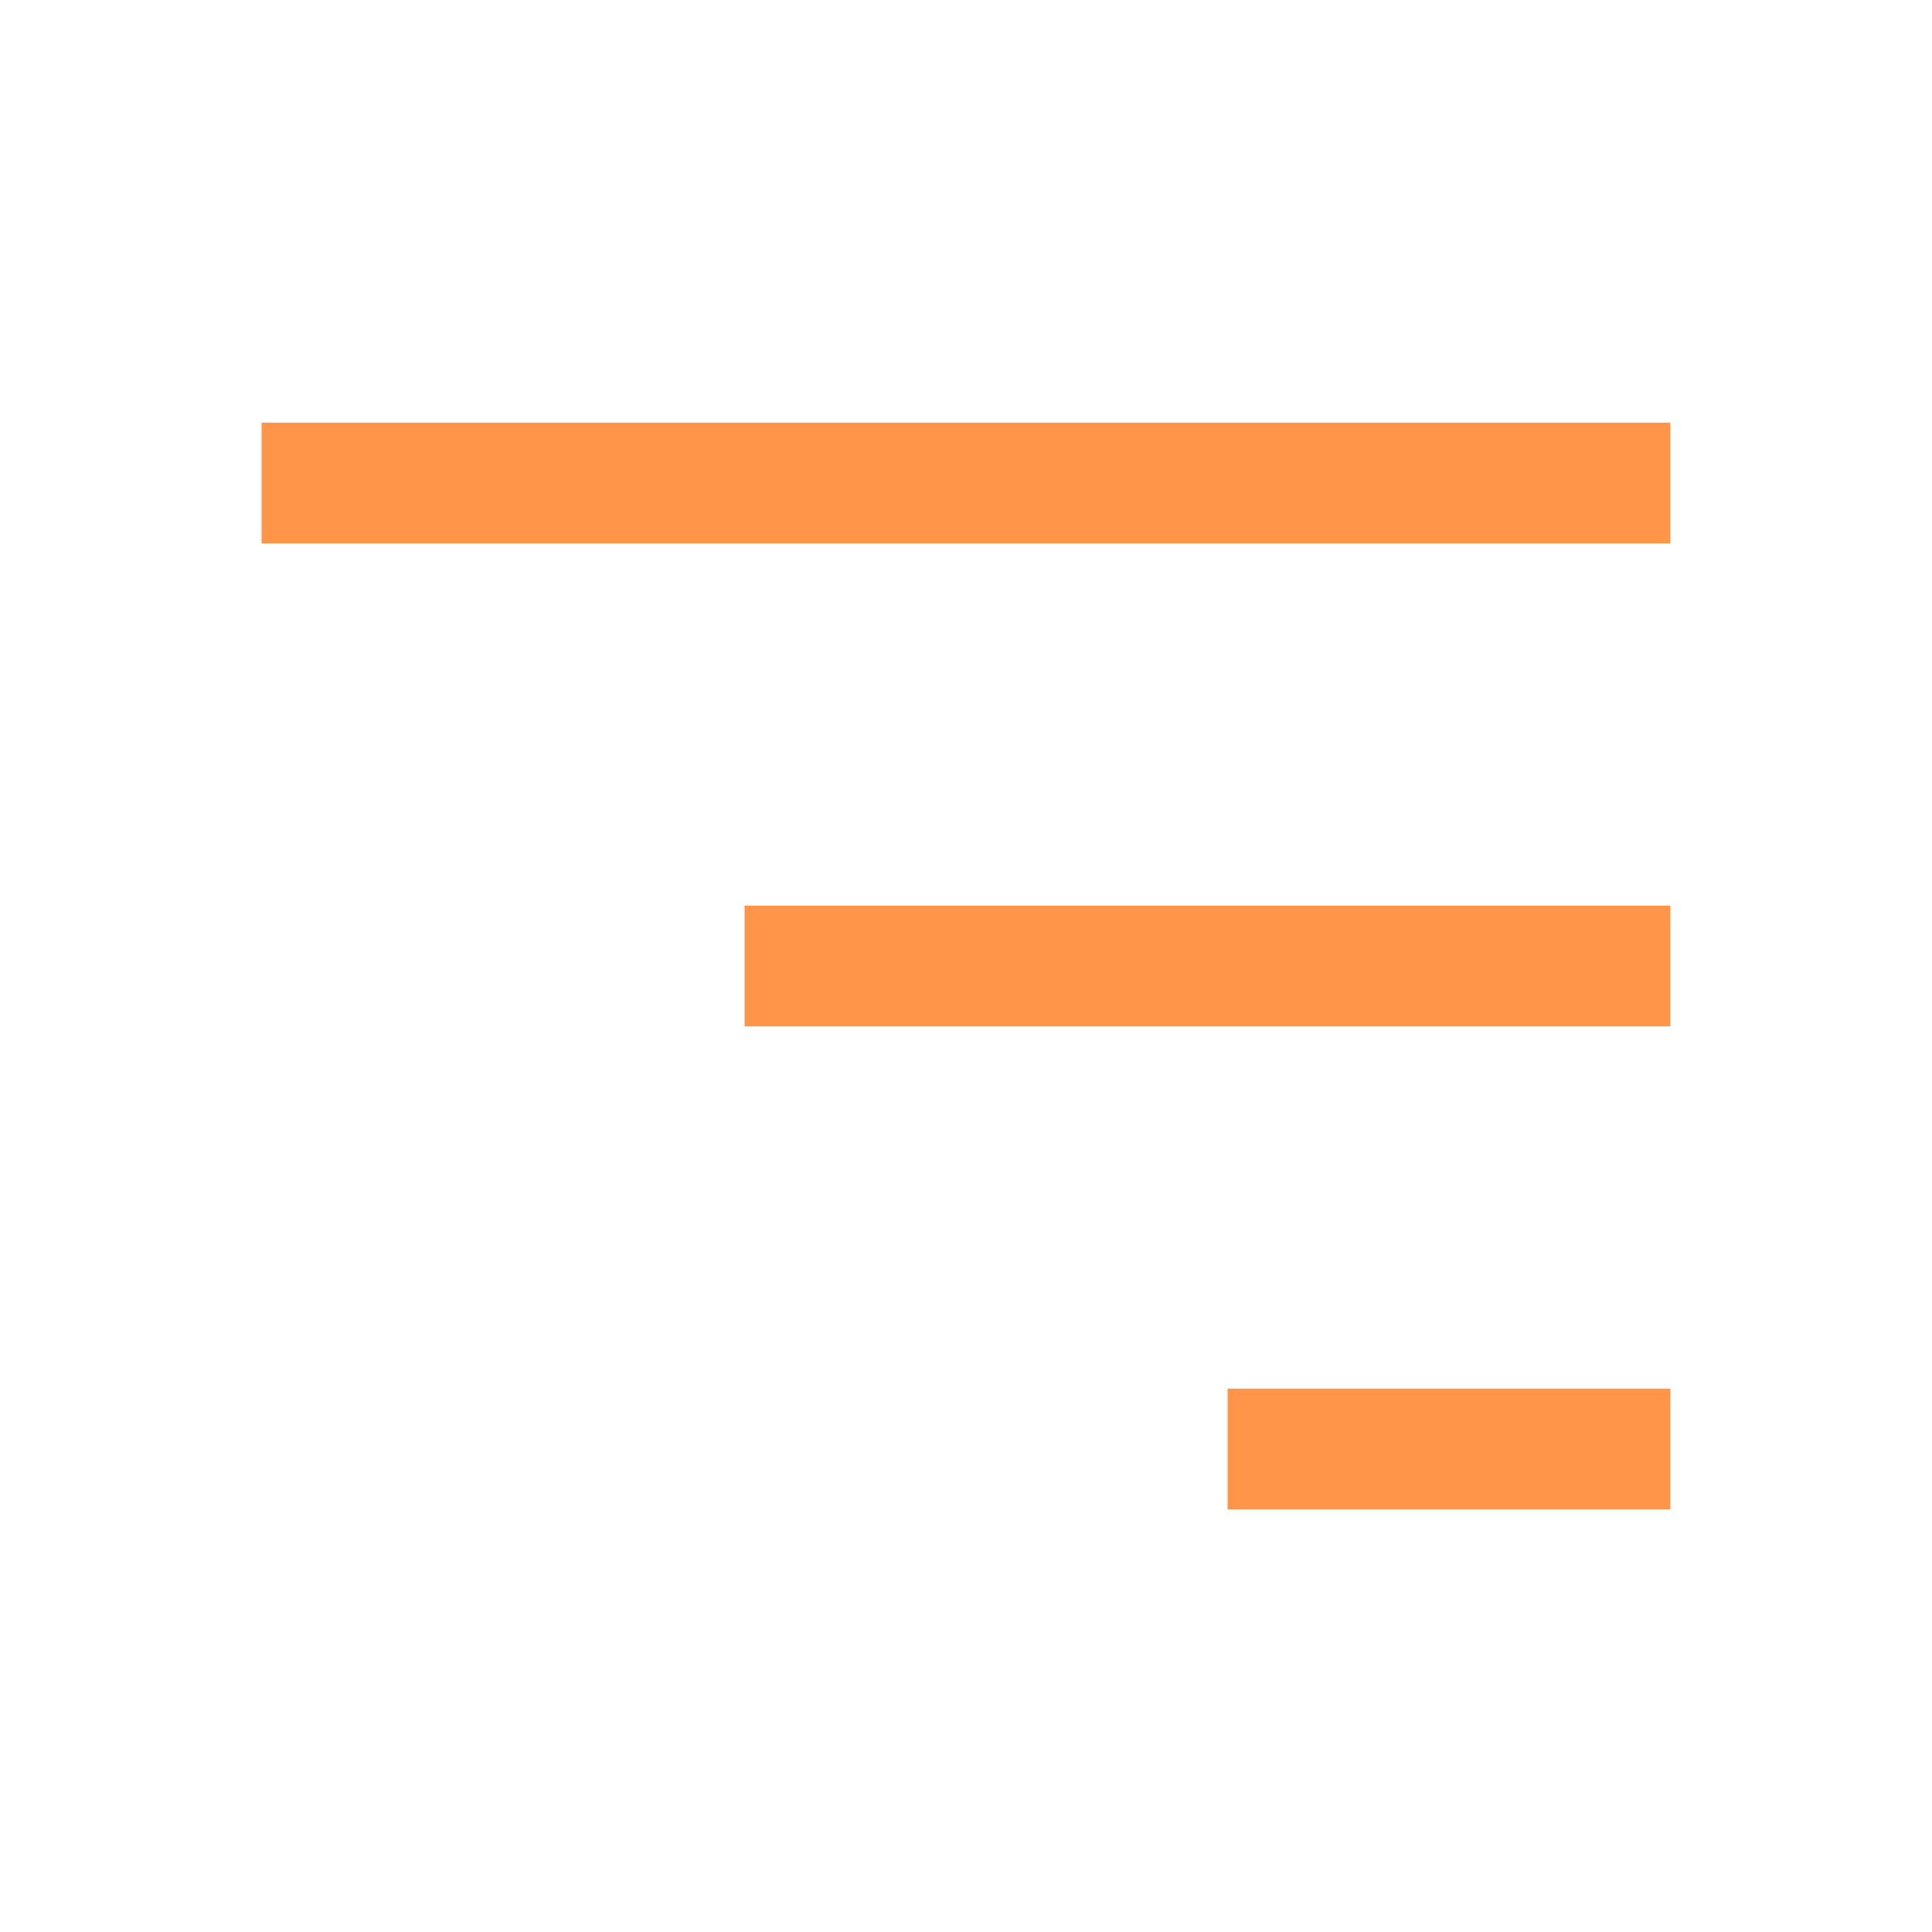
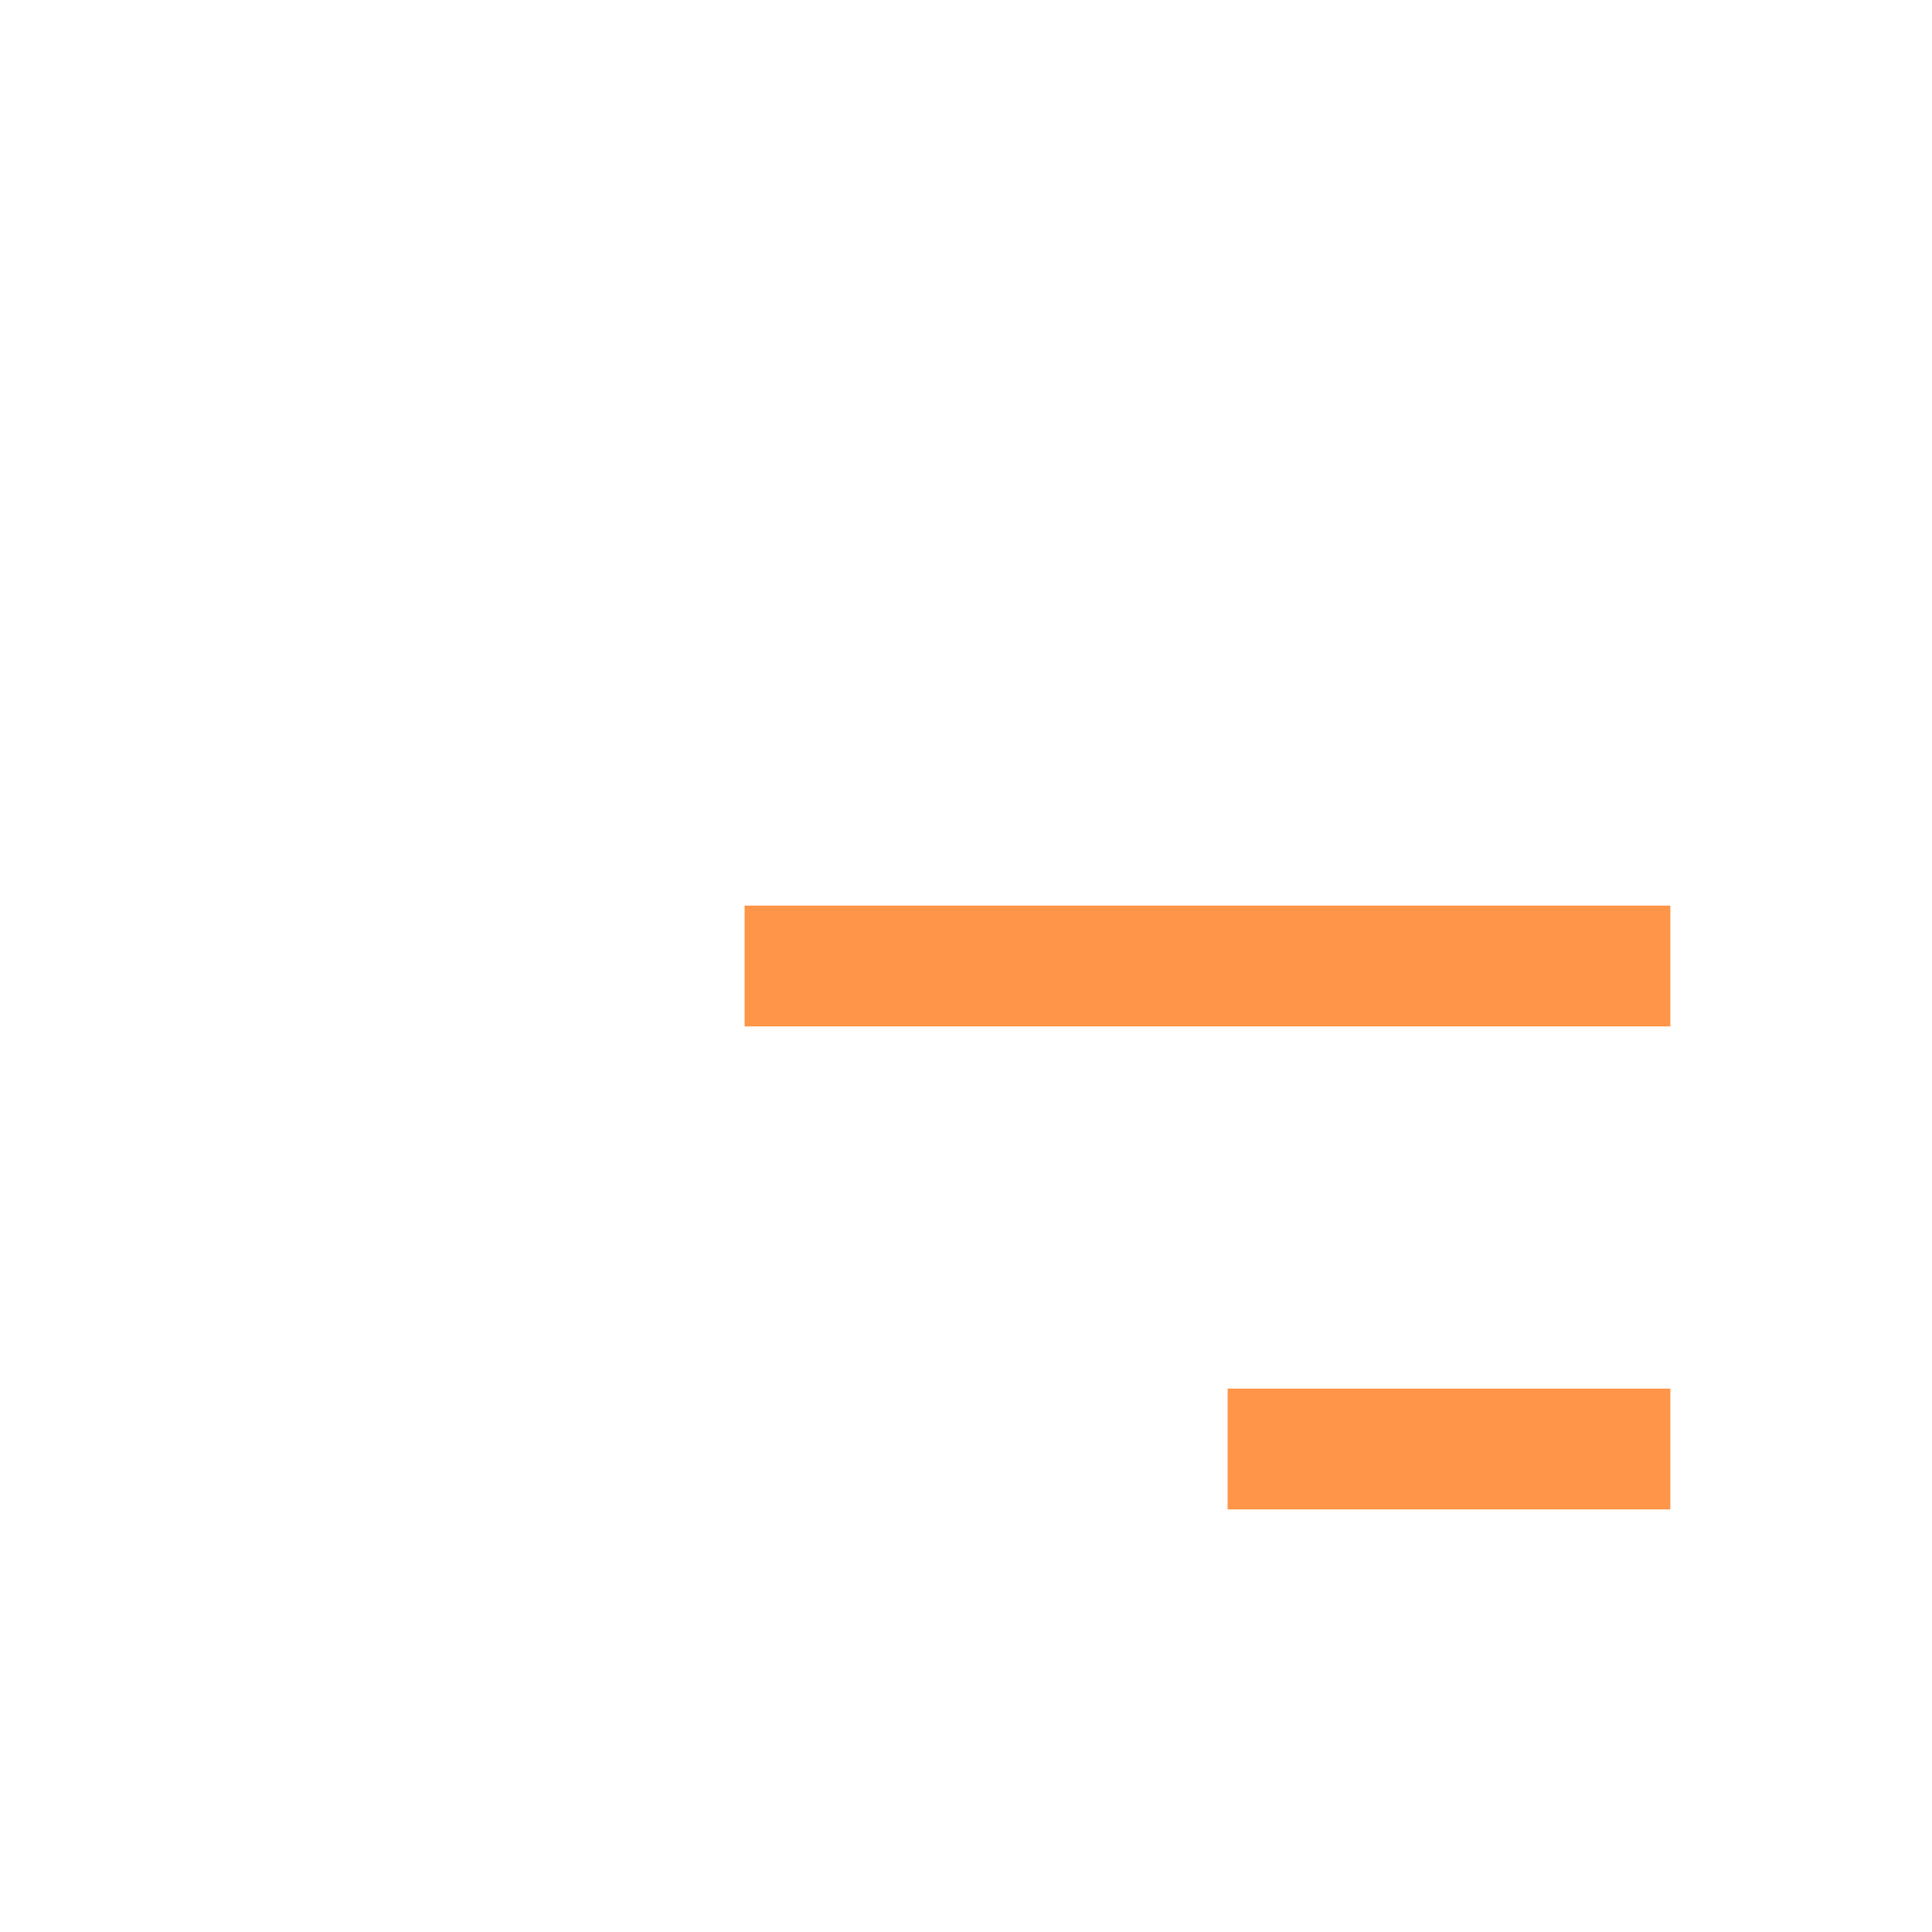
<svg xmlns="http://www.w3.org/2000/svg" width="32" height="32" viewBox="0 0 32 32" fill="none">
  <path d="M26.666 16L13.333 16" stroke="#FF9548" stroke-width="2" stroke-linecap="square" stroke-linejoin="round" />
-   <path d="M26.666 8L5.333 8" stroke="#FF9548" stroke-width="2" stroke-linecap="square" stroke-linejoin="round" />
  <path d="M26.666 24L21.333 24" stroke="#FF9548" stroke-width="2" stroke-linecap="square" stroke-linejoin="round" />
</svg>